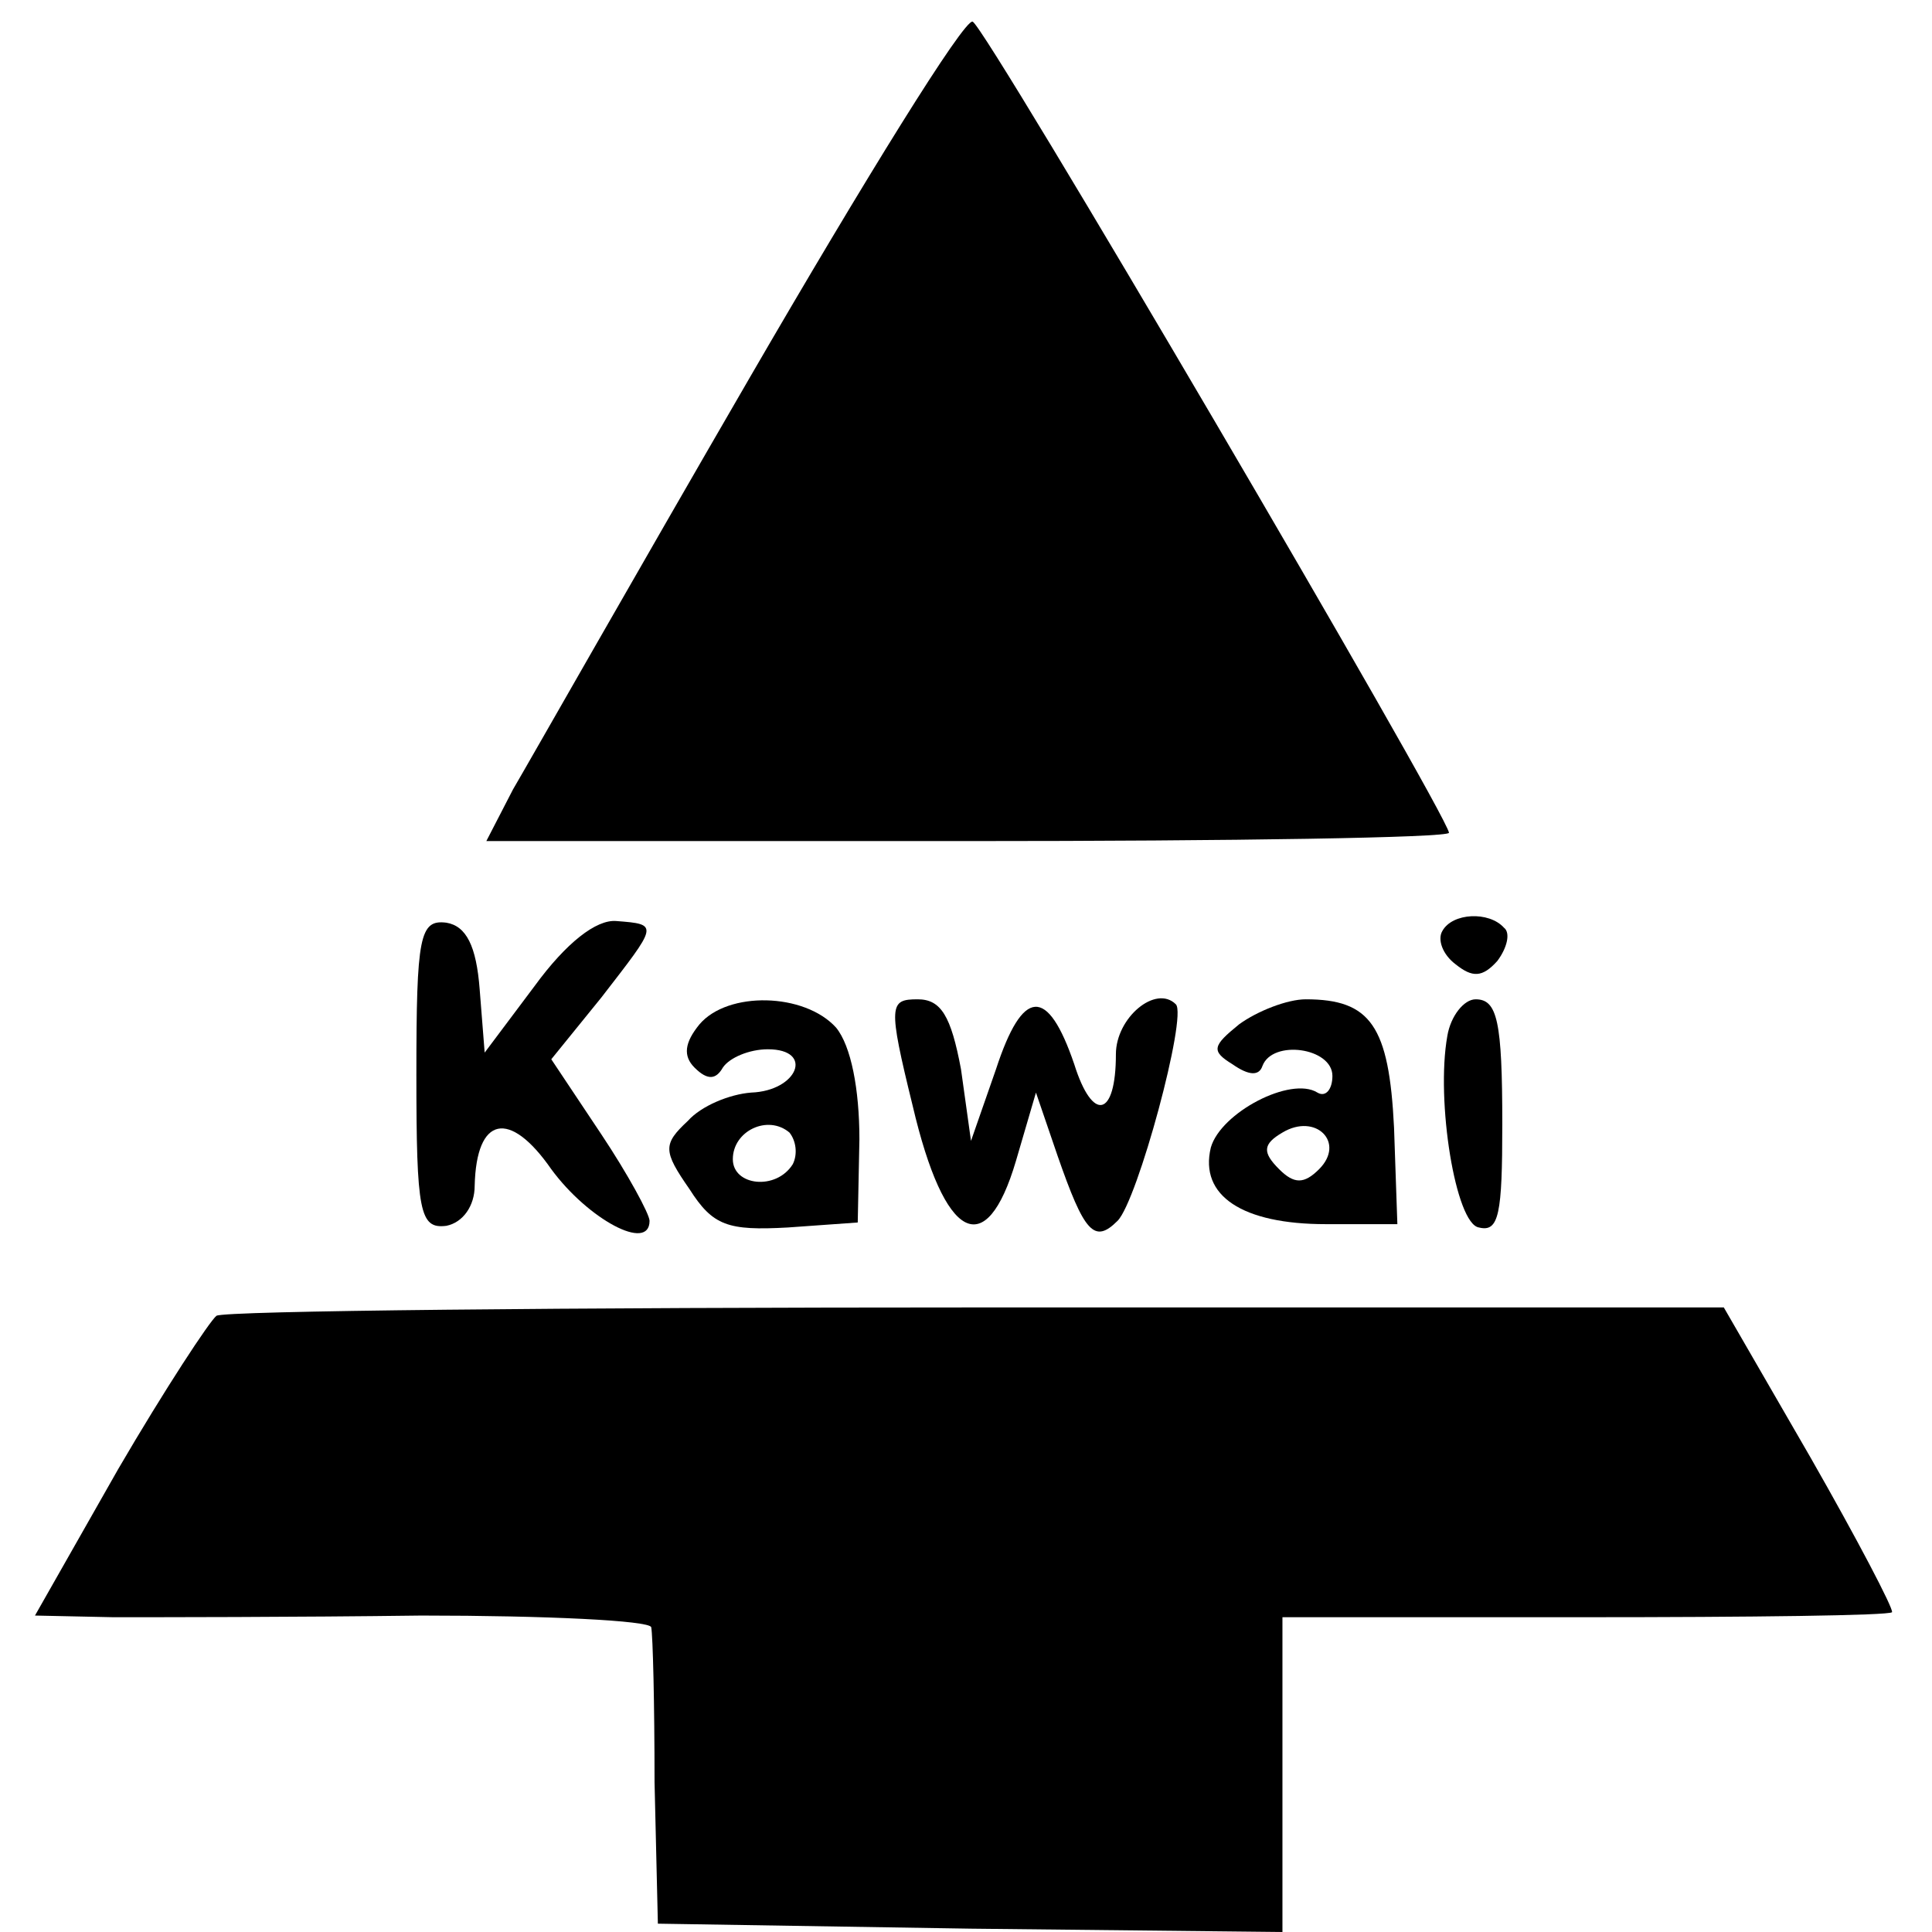
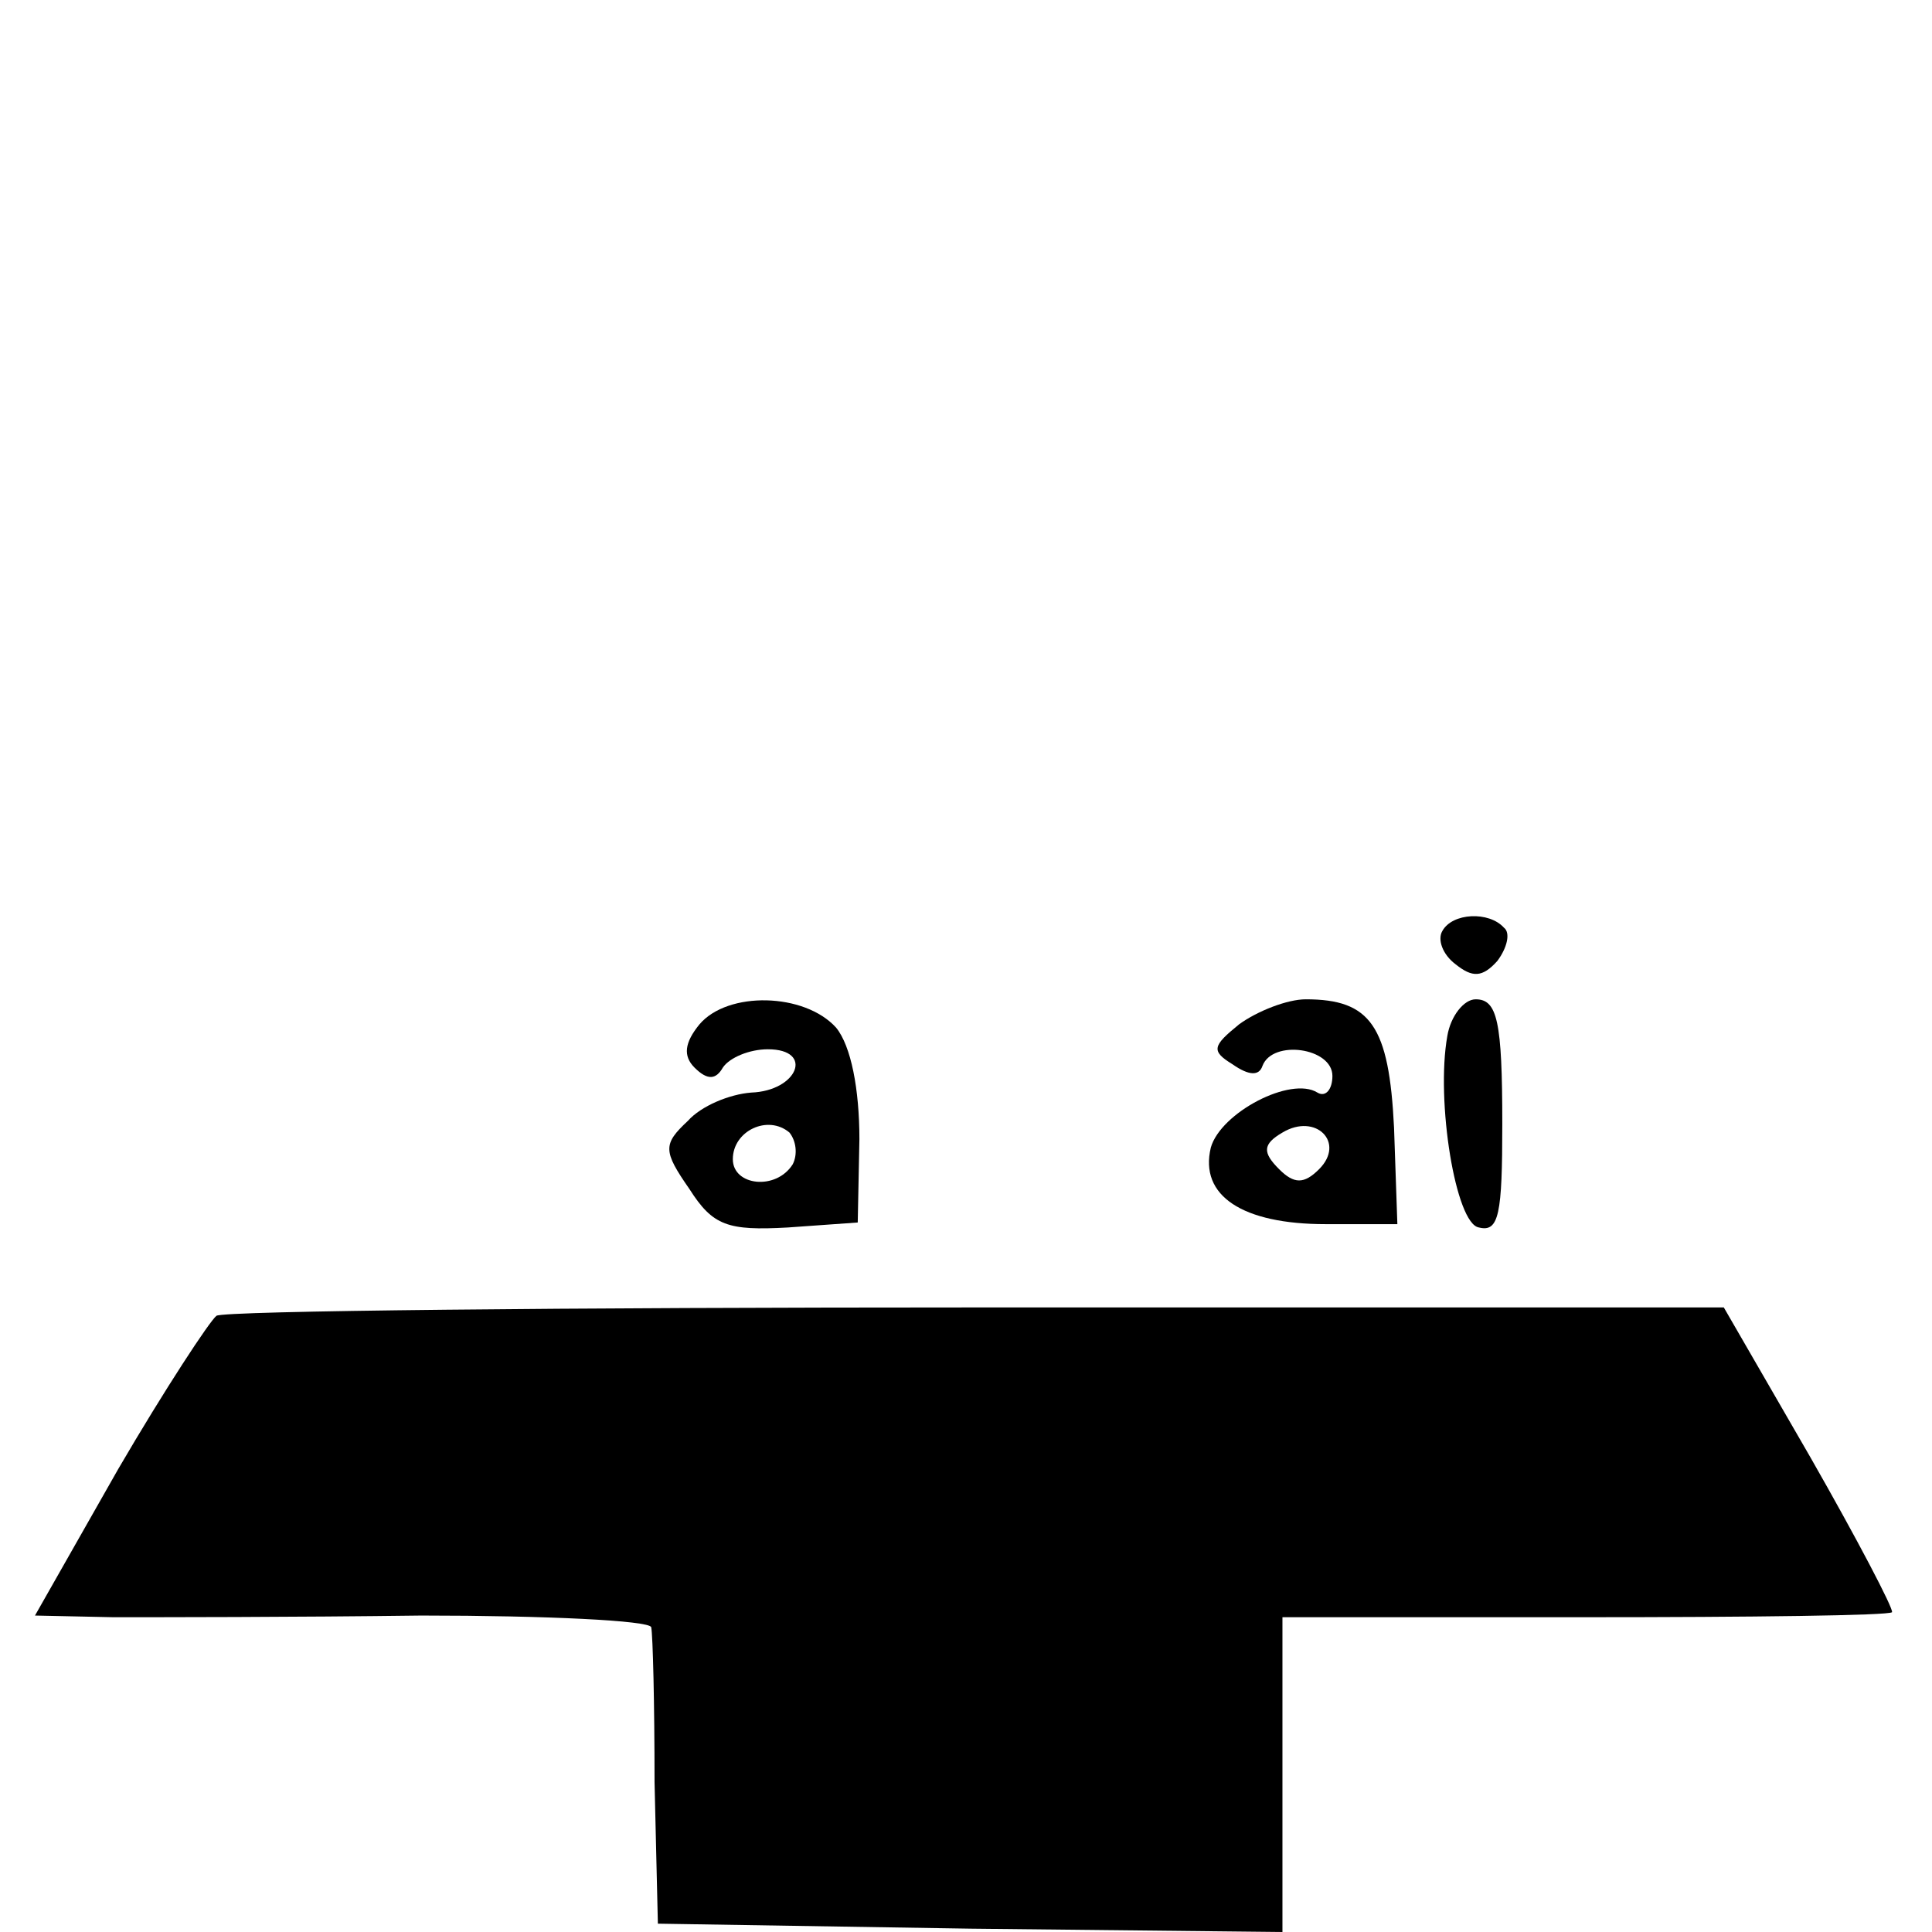
<svg xmlns="http://www.w3.org/2000/svg" version="1.0" width="116pt" height="116pt" viewBox="0 0 116 116" preserveAspectRatio="xMidYMid meet">
  <g transform="translate(0,116) scale(0.1,-0.1)" fill="#000000" stroke="none">
-     <path d="M450 933 c-69 -119 -132 -230 -142 -247 l-16 -31 289 0 c159 0 289 2 289 5 -2 13 -278 484 -286 487 -5 2 -65 -95 -134 -214z" />
-     <path d="M250 515 c0 -83 2 -93 18 -91 10 2 17 12 17 24 1 42 21 46 46 10 22 -30 59 -50 59 -31 0 4 -13 28 -29 52 l-30 45 30 37 c34 44 35 44 9 46 -12 1 -30 -13 -49 -39 l-30 -40 -3 38 c-2 26 -8 38 -20 40 -16 2 -18 -8 -18 -91z" />
    <path d="M866 601 c-3 -5 0 -14 8 -20 10 -8 16 -8 25 2 6 8 8 17 4 20 -9 10 -31 9 -37 -2z" />
    <path d="M420 545 c-9 -11 -10 -19 -3 -26 8 -8 13 -7 17 0 4 6 16 11 27 11 28 0 18 -25 -10 -26 -13 -1 -30 -8 -38 -17 -15 -14 -15 -18 1 -41 14 -22 23 -25 59 -23 l42 3 1 50 c0 30 -5 56 -14 67 -19 21 -65 22 -82 2z m56 -84 c-10 -16 -36 -13 -36 3 0 17 21 27 34 16 4 -5 5 -13 2 -19z" />
-     <path d="M548 496 c19 -81 44 -94 62 -33 l12 41 13 -38 c16 -46 22 -53 36 -39 12 12 42 123 35 130 -12 12 -36 -8 -36 -30 0 -38 -14 -41 -25 -6 -16 47 -31 46 -47 -3 l-15 -43 -6 43 c-6 32 -12 42 -26 42 -17 0 -18 -3 -3 -64z" />
    <path d="M744 545 c-16 -13 -17 -16 -4 -24 10 -7 16 -7 18 -1 6 16 42 11 42 -6 0 -8 -4 -13 -9 -10 -16 10 -58 -12 -64 -33 -7 -29 19 -46 69 -46 l43 0 -2 58 c-3 61 -14 77 -53 77 -11 0 -29 -7 -40 -15z m48 -87 c-9 -9 -15 -9 -24 0 -10 10 -10 15 2 22 20 12 38 -6 22 -22z" />
    <path d="M869 538 c-7 -39 5 -113 19 -115 12 -3 14 8 14 62 0 62 -3 75 -16 75 -7 0 -15 -10 -17 -22z" />
    <path d="M130 370 c-4 -3 -31 -44 -59 -92 l-50 -88 47 -1 c26 0 109 0 185 1 75 0 137 -3 138 -7 1 -5 2 -46 2 -93 l2 -85 188 -3 187 -2 0 94 0 95 181 0 c100 0 183 1 185 3 1 2 -21 44 -49 93 l-52 90 -448 0 c-247 0 -452 -2 -457 -5z" />
  </g>
</svg>